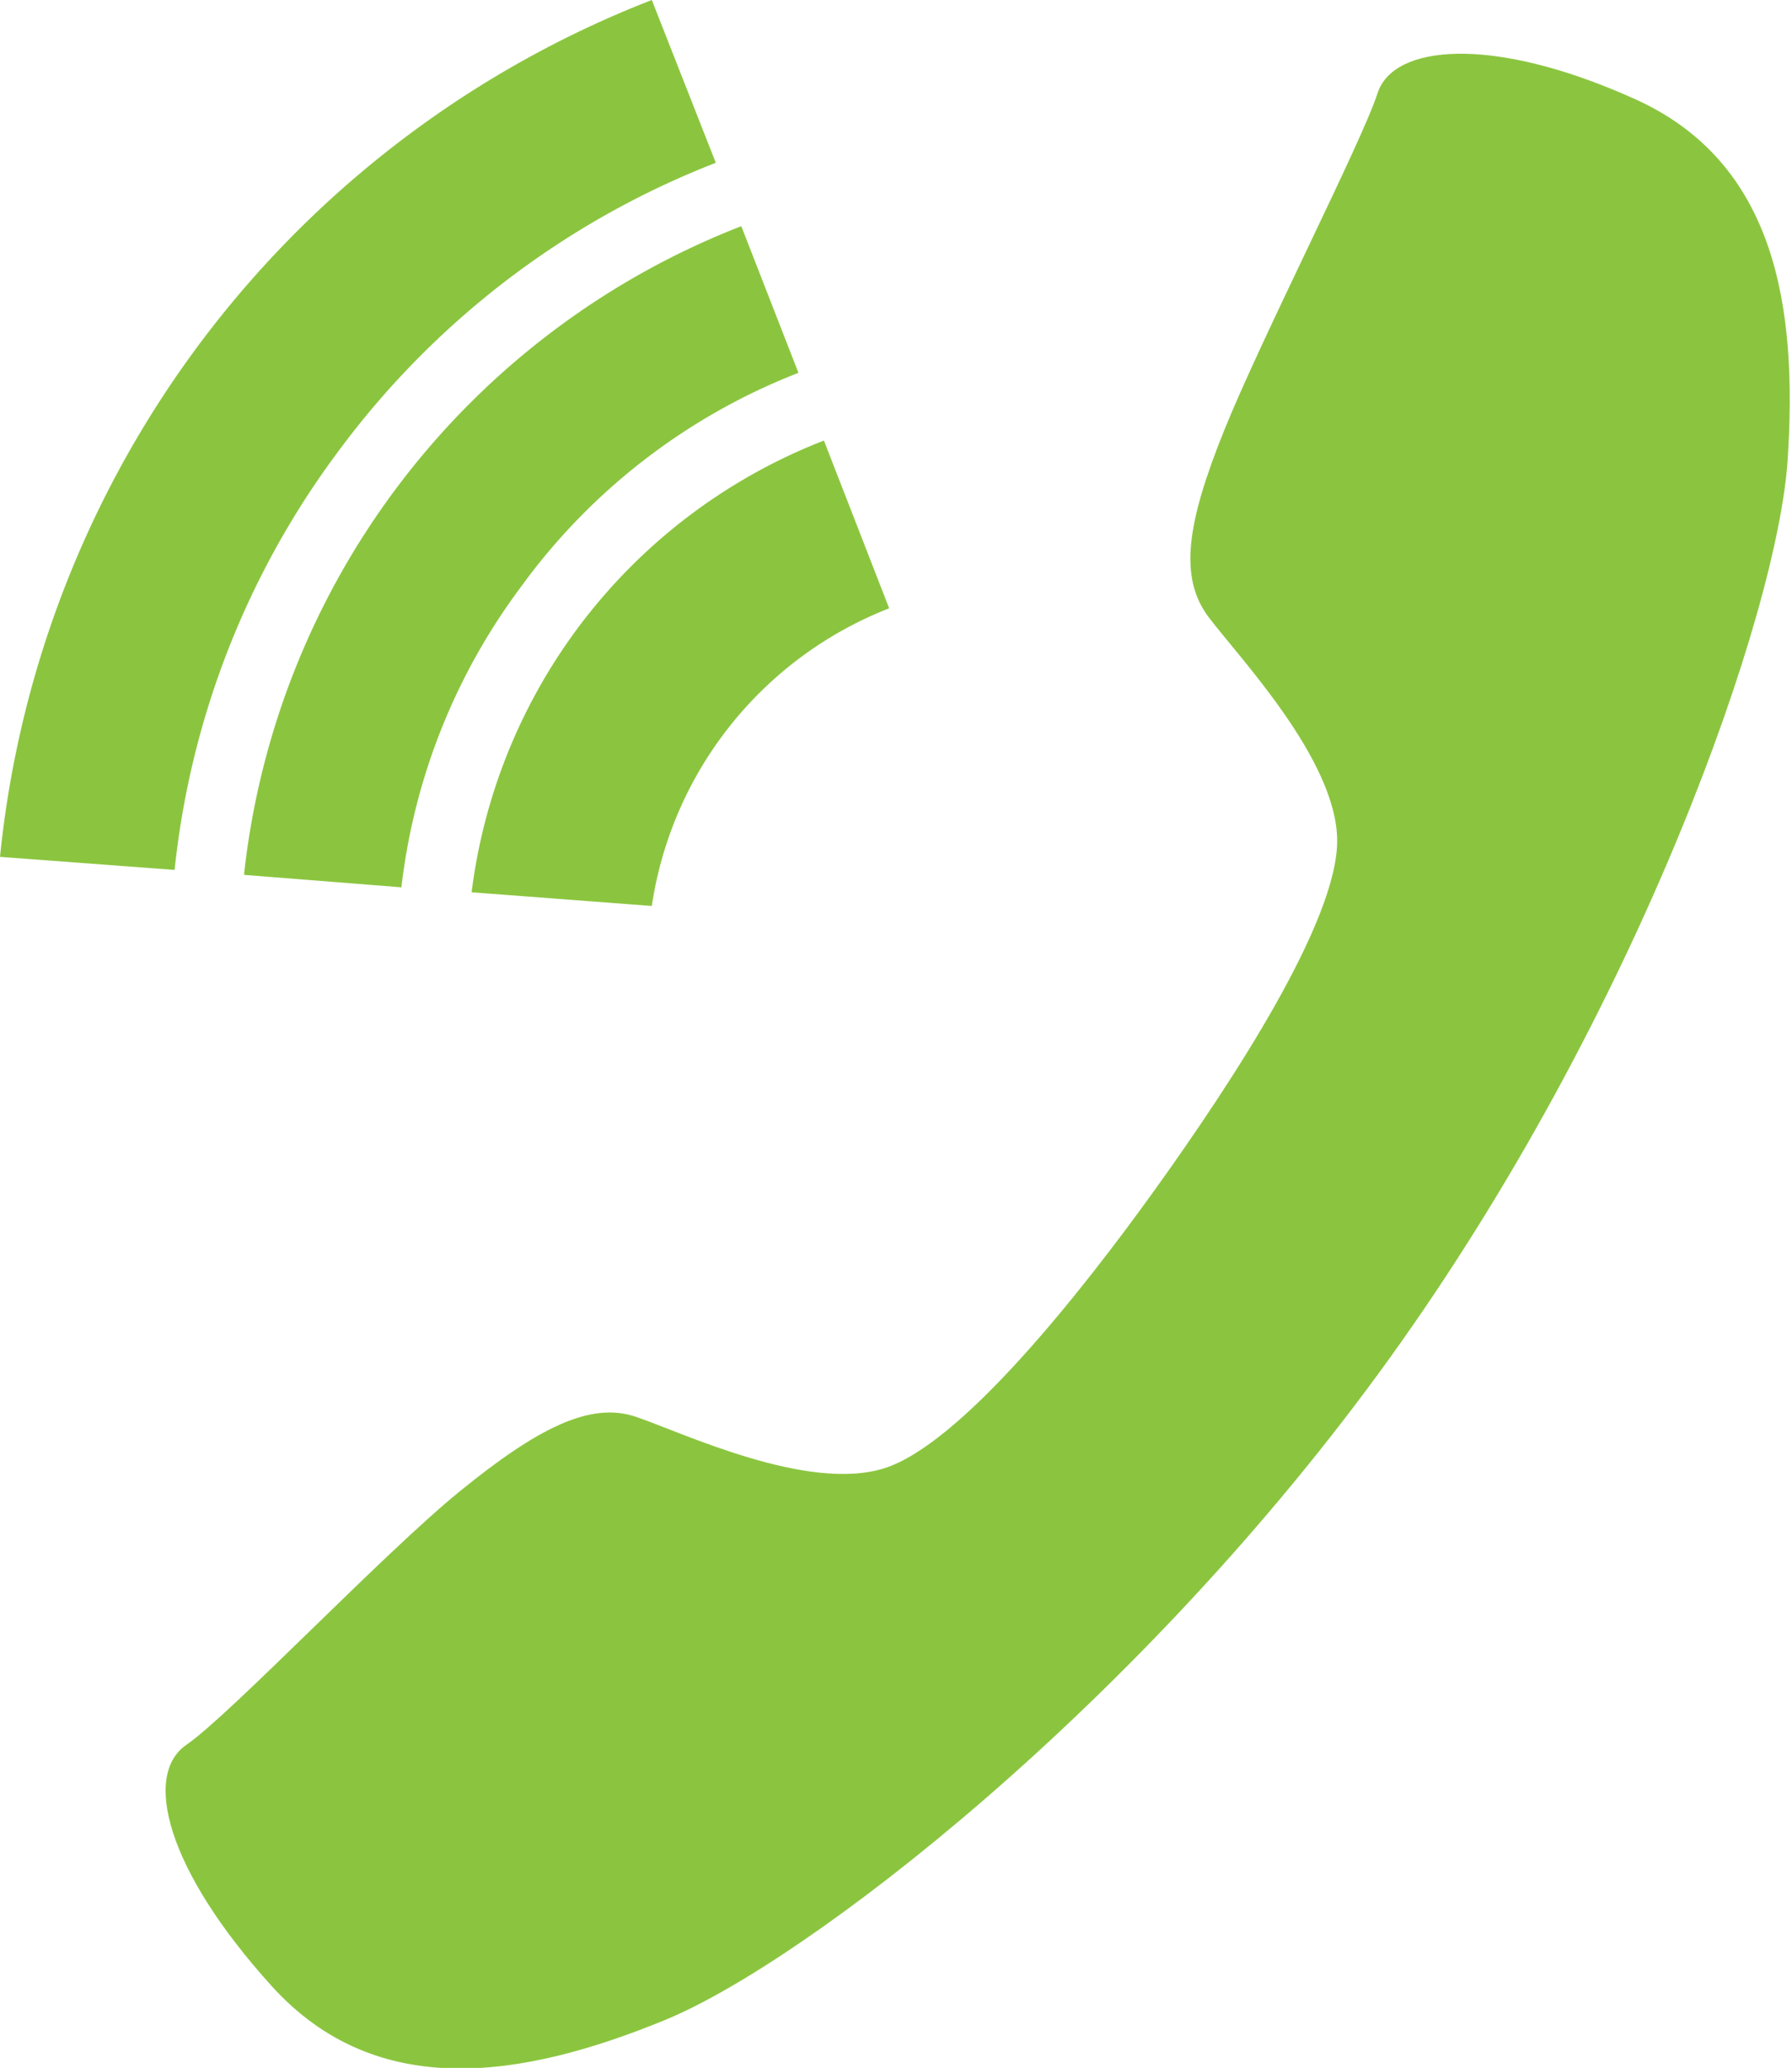
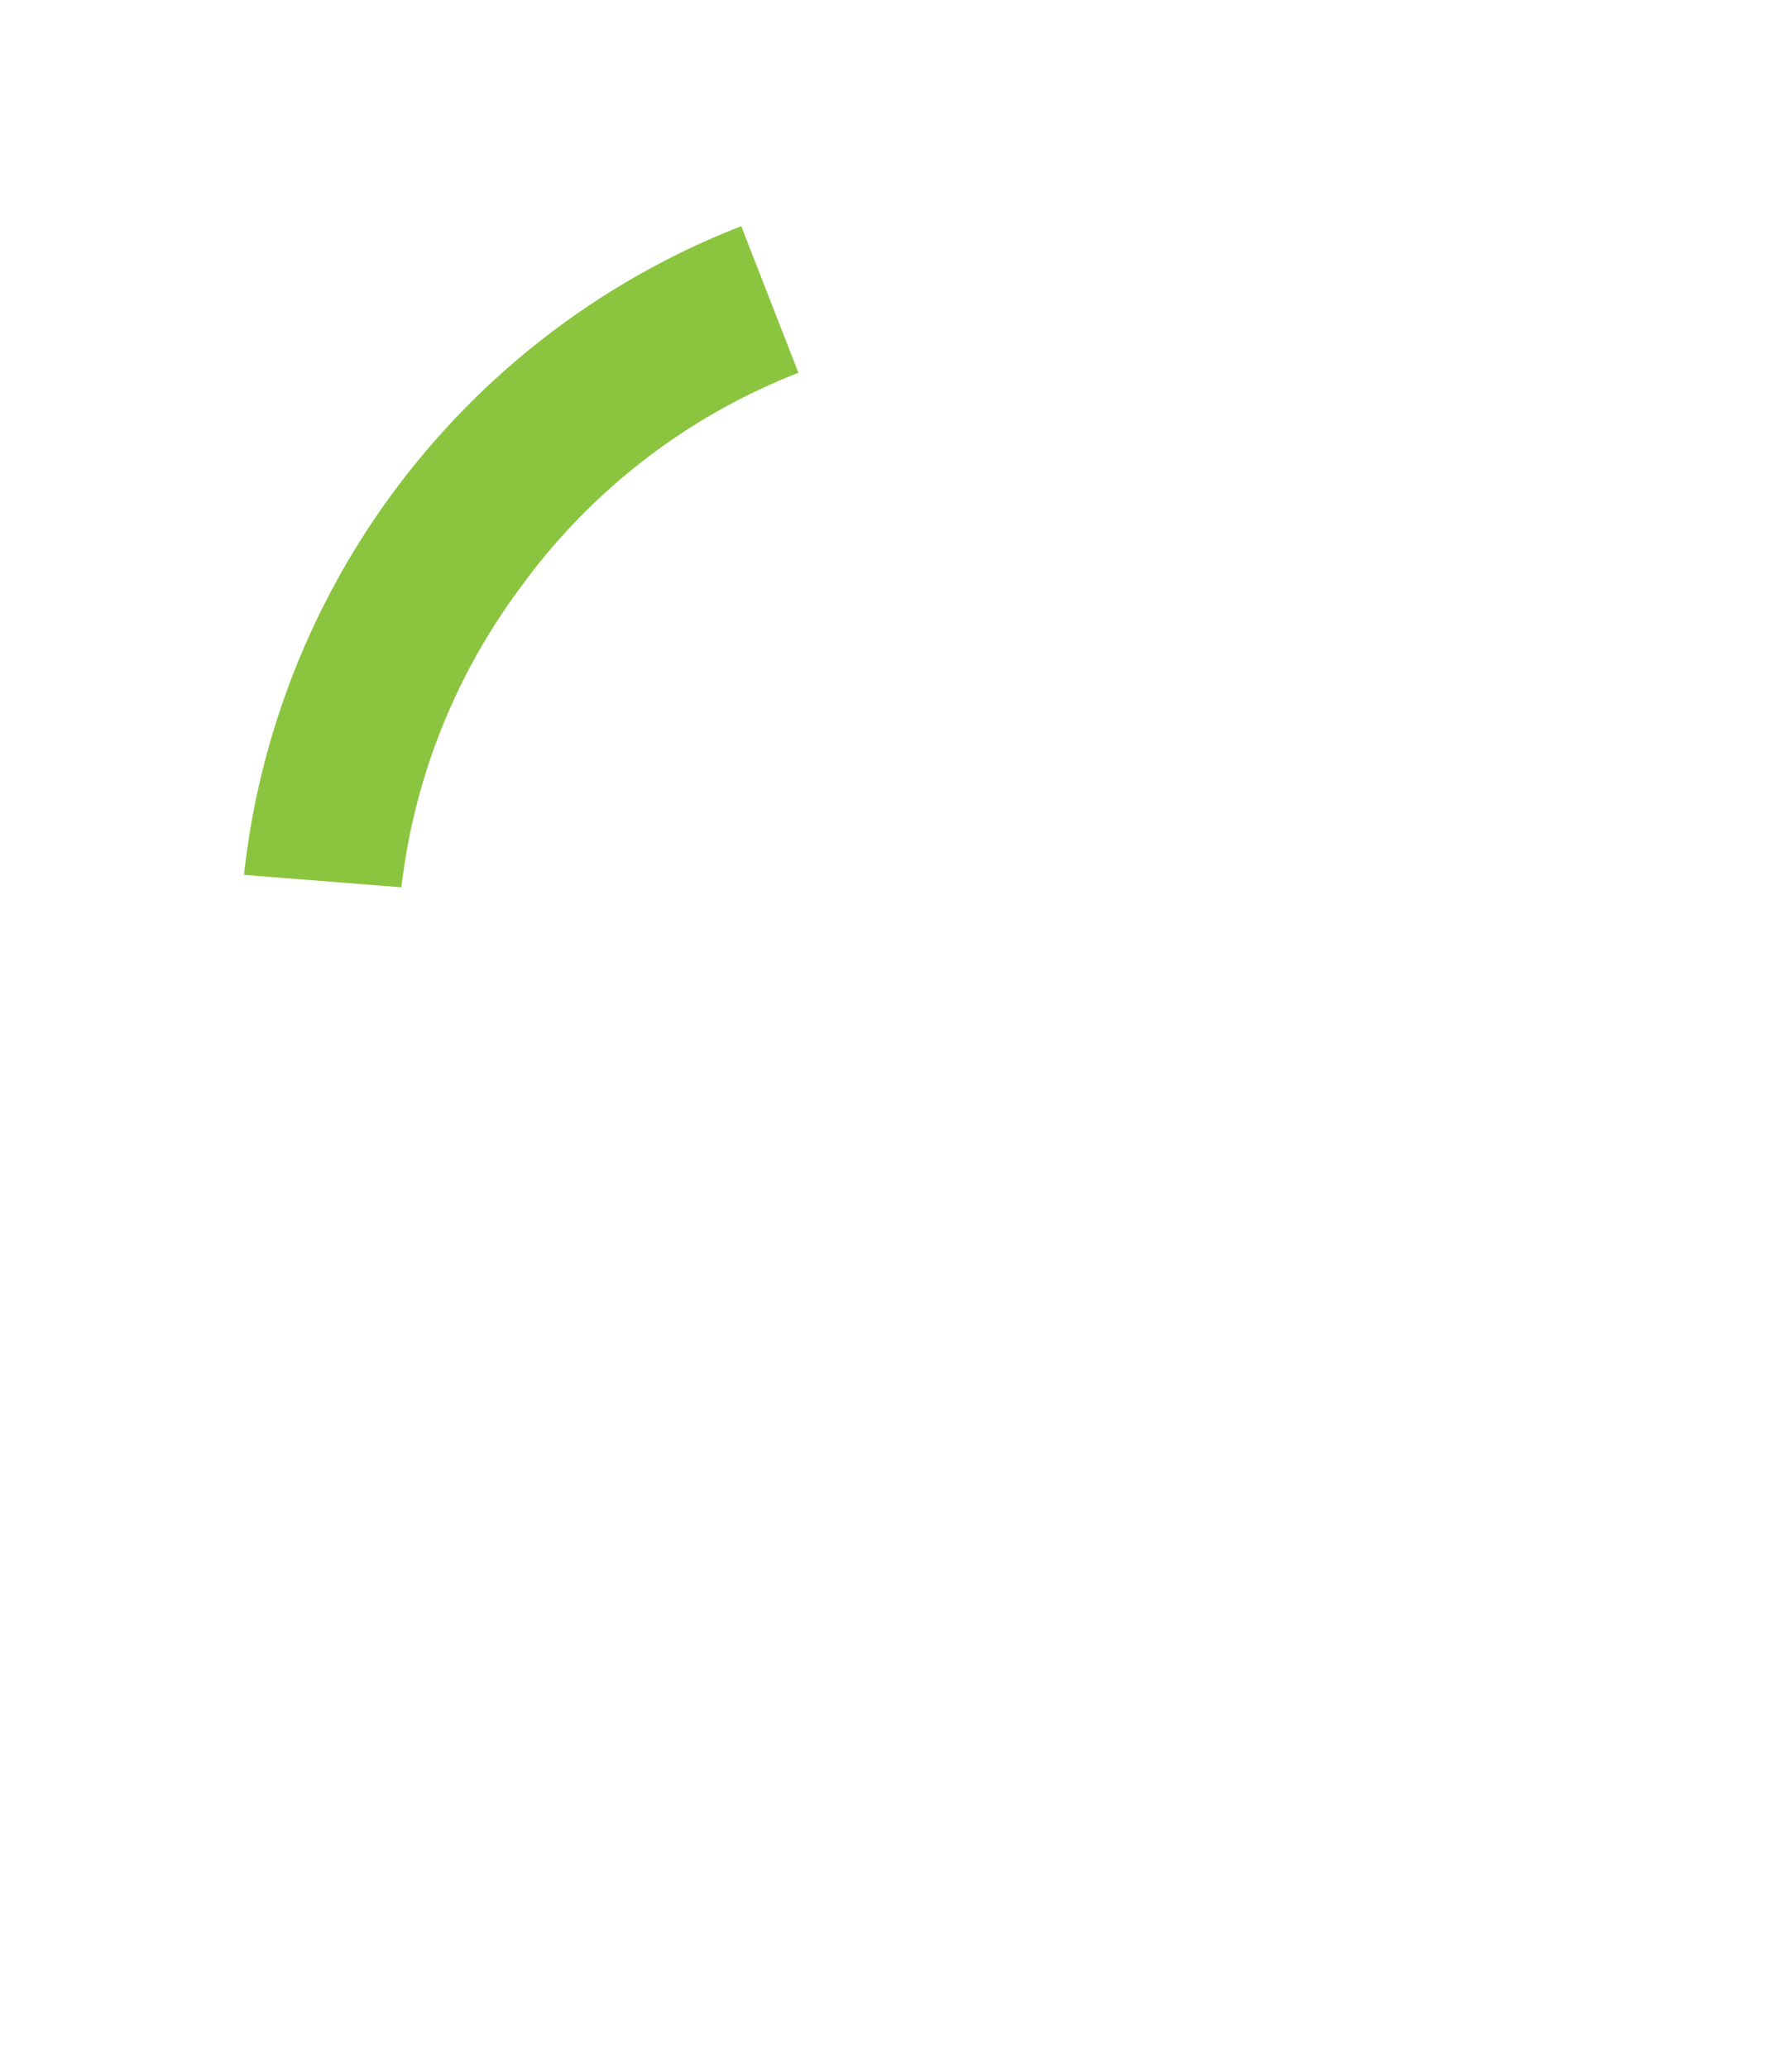
<svg xmlns="http://www.w3.org/2000/svg" viewBox="0 0 28.84 33.28">
  <defs>
    <style>.cls-1{fill:#8bc53f;}</style>
  </defs>
  <g id="レイヤー_2" data-name="レイヤー 2">
    <g id="ハンバーガーメニュー">
-       <path class="cls-1" d="M26.28,1.58C24,.56,22.42.72,22.17,1.5S20.3,5.44,19.7,6.93s-.73,2.36-.25,3,2.05,2.28,2.07,3.58-1.69,3.9-2.9,5.59-3.15,4.14-4.39,4.53-3.26-.58-4-.83S8.63,23,7.4,24,3.7,27.6,3,28.08s-.33,2,1.37,3.88,4.06,1.48,6.33.55,7.65-5.07,11.67-10.66,6.24-12,6.4-14.45S28.59,2.6,26.28,1.58Z" />
-       <path class="cls-1" d="M5.44,7.27a13.75,13.75,0,0,1,6.08-4.65L10.49,0A16.58,16.58,0,0,0,0,13.79L2.81,14A13.63,13.63,0,0,1,5.44,7.27Z" />
-       <path class="cls-1" d="M7.59,14.36l2.9.22a6.11,6.11,0,0,1,3.82-4.79l-1.05-2.7a9,9,0,0,0-5.67,7.27Z" />
      <path class="cls-1" d="M3.93,14.08l2.53.2A10,10,0,0,1,8.38,9.45h0A10,10,0,0,1,12.85,6l-.92-2.36a12.67,12.67,0,0,0-8,10.41Z" />
    </g>
  </g>
</svg>